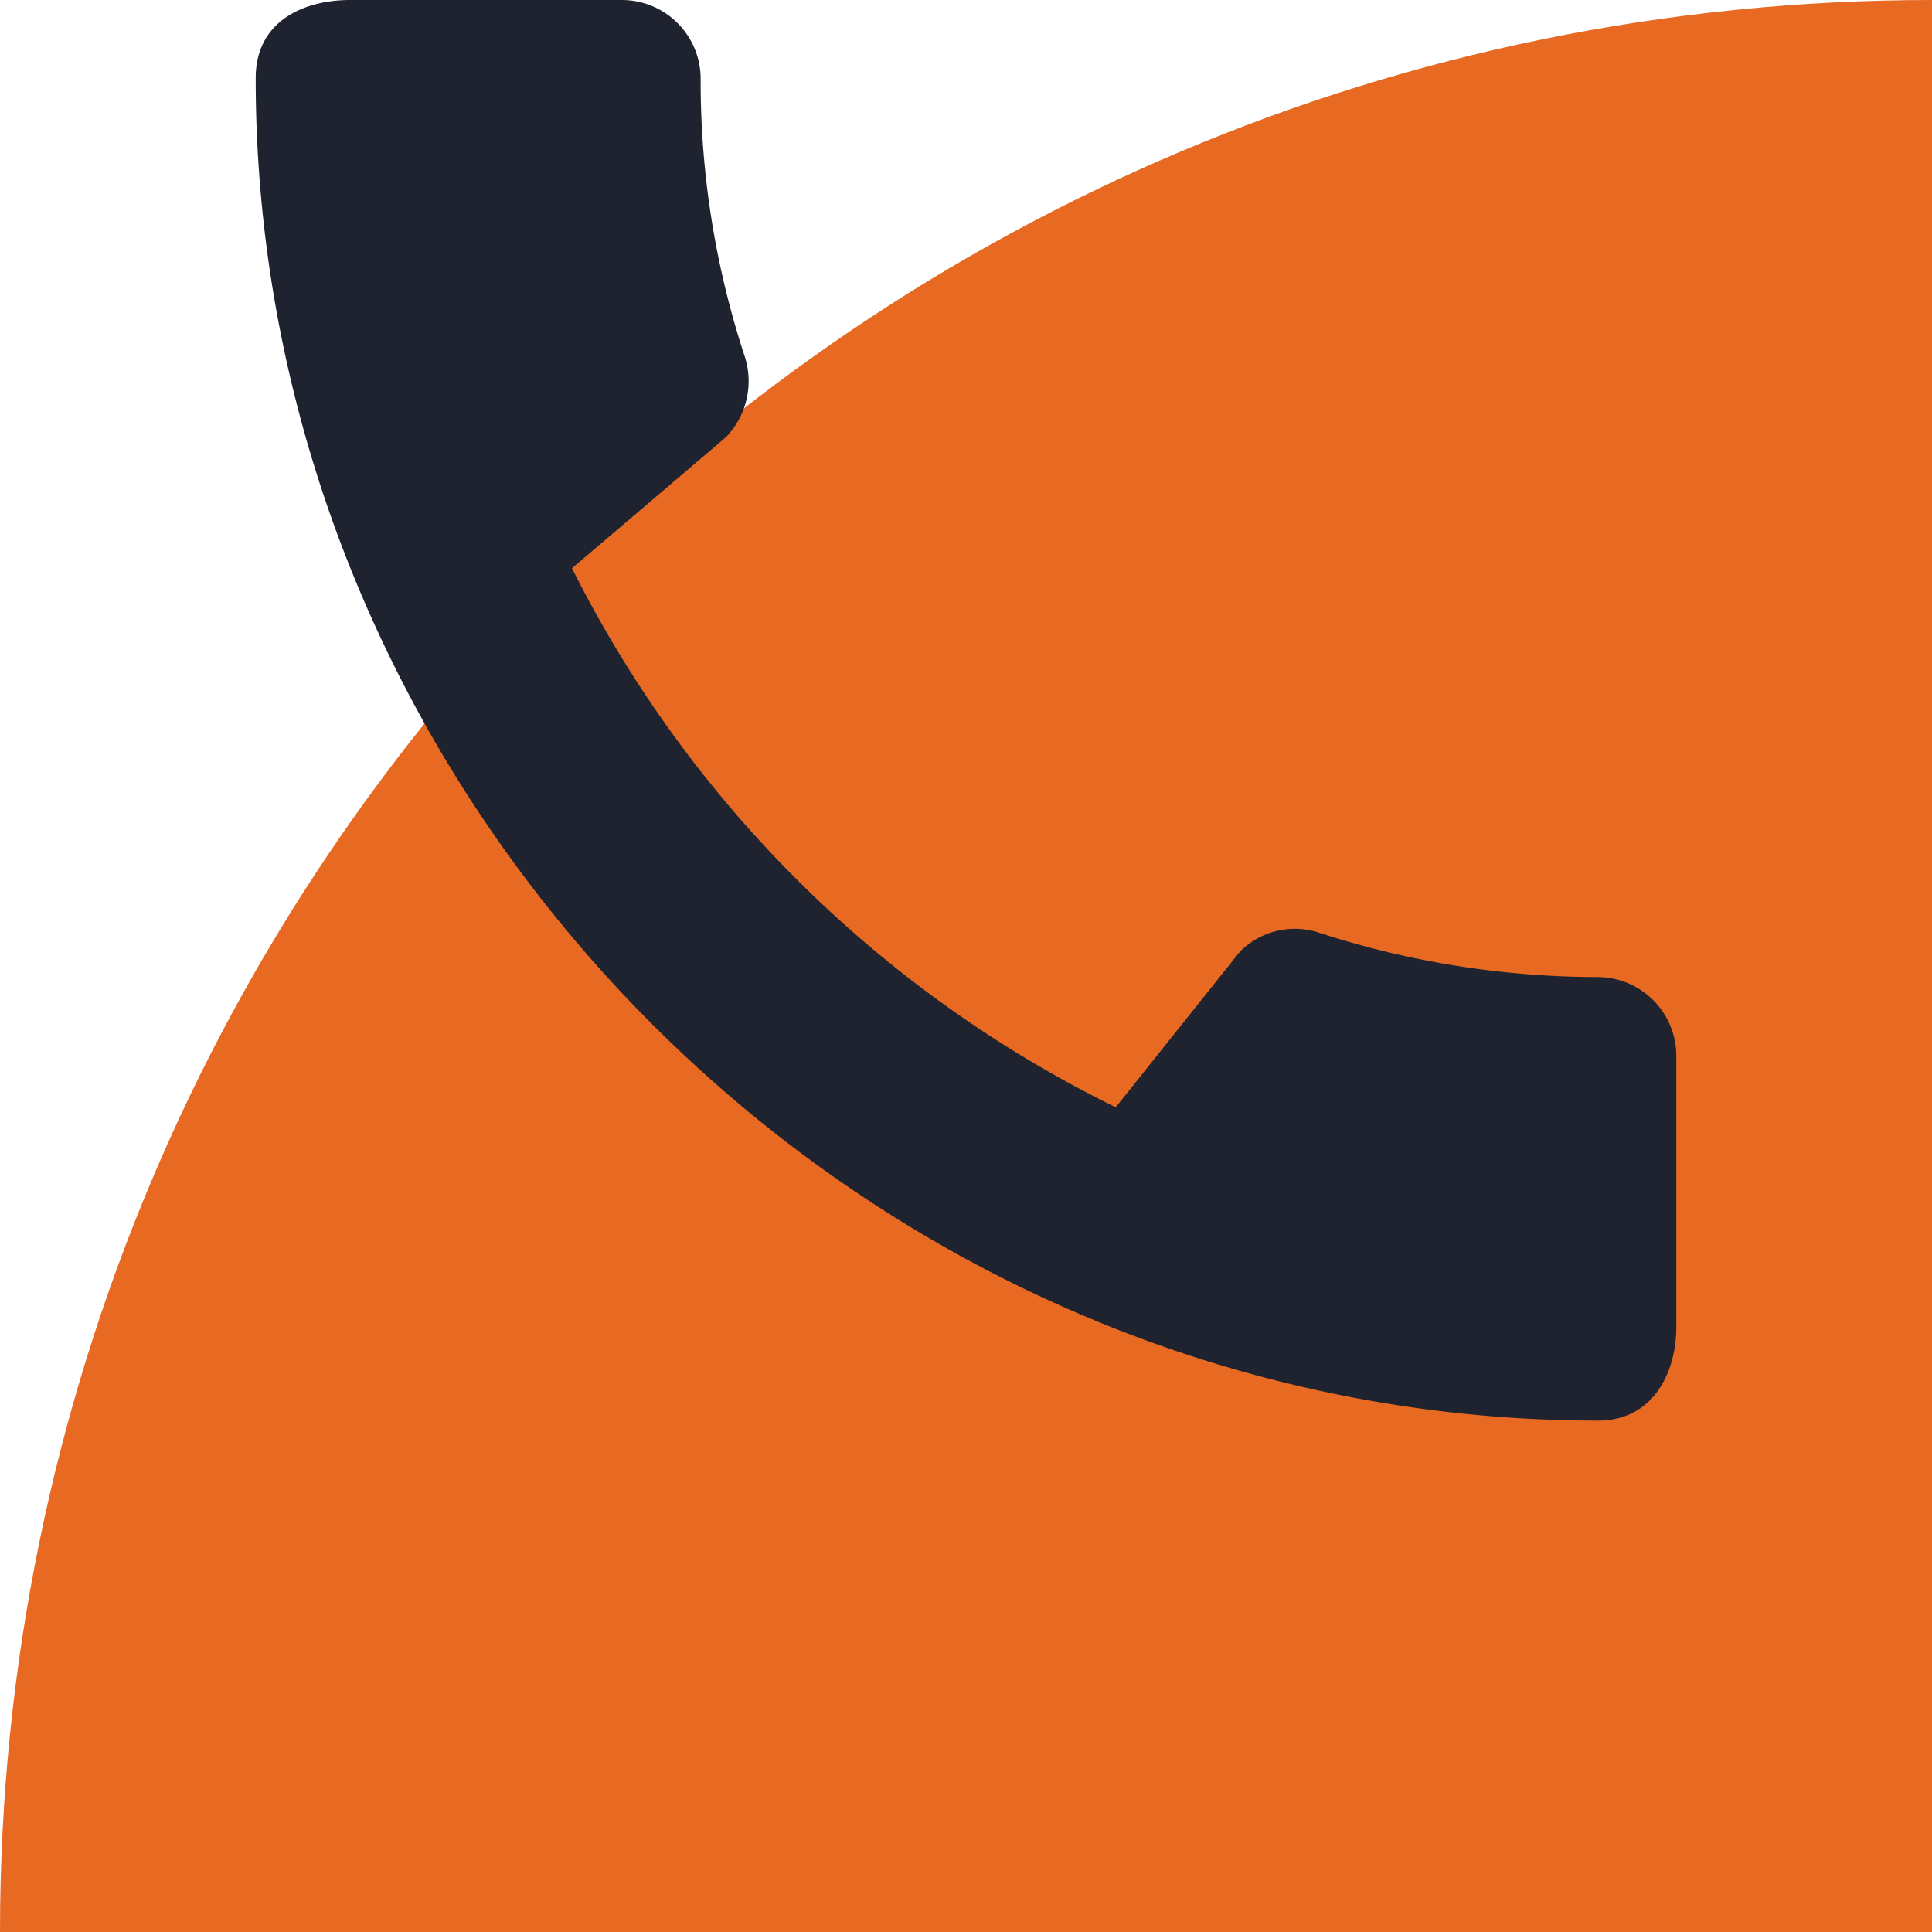
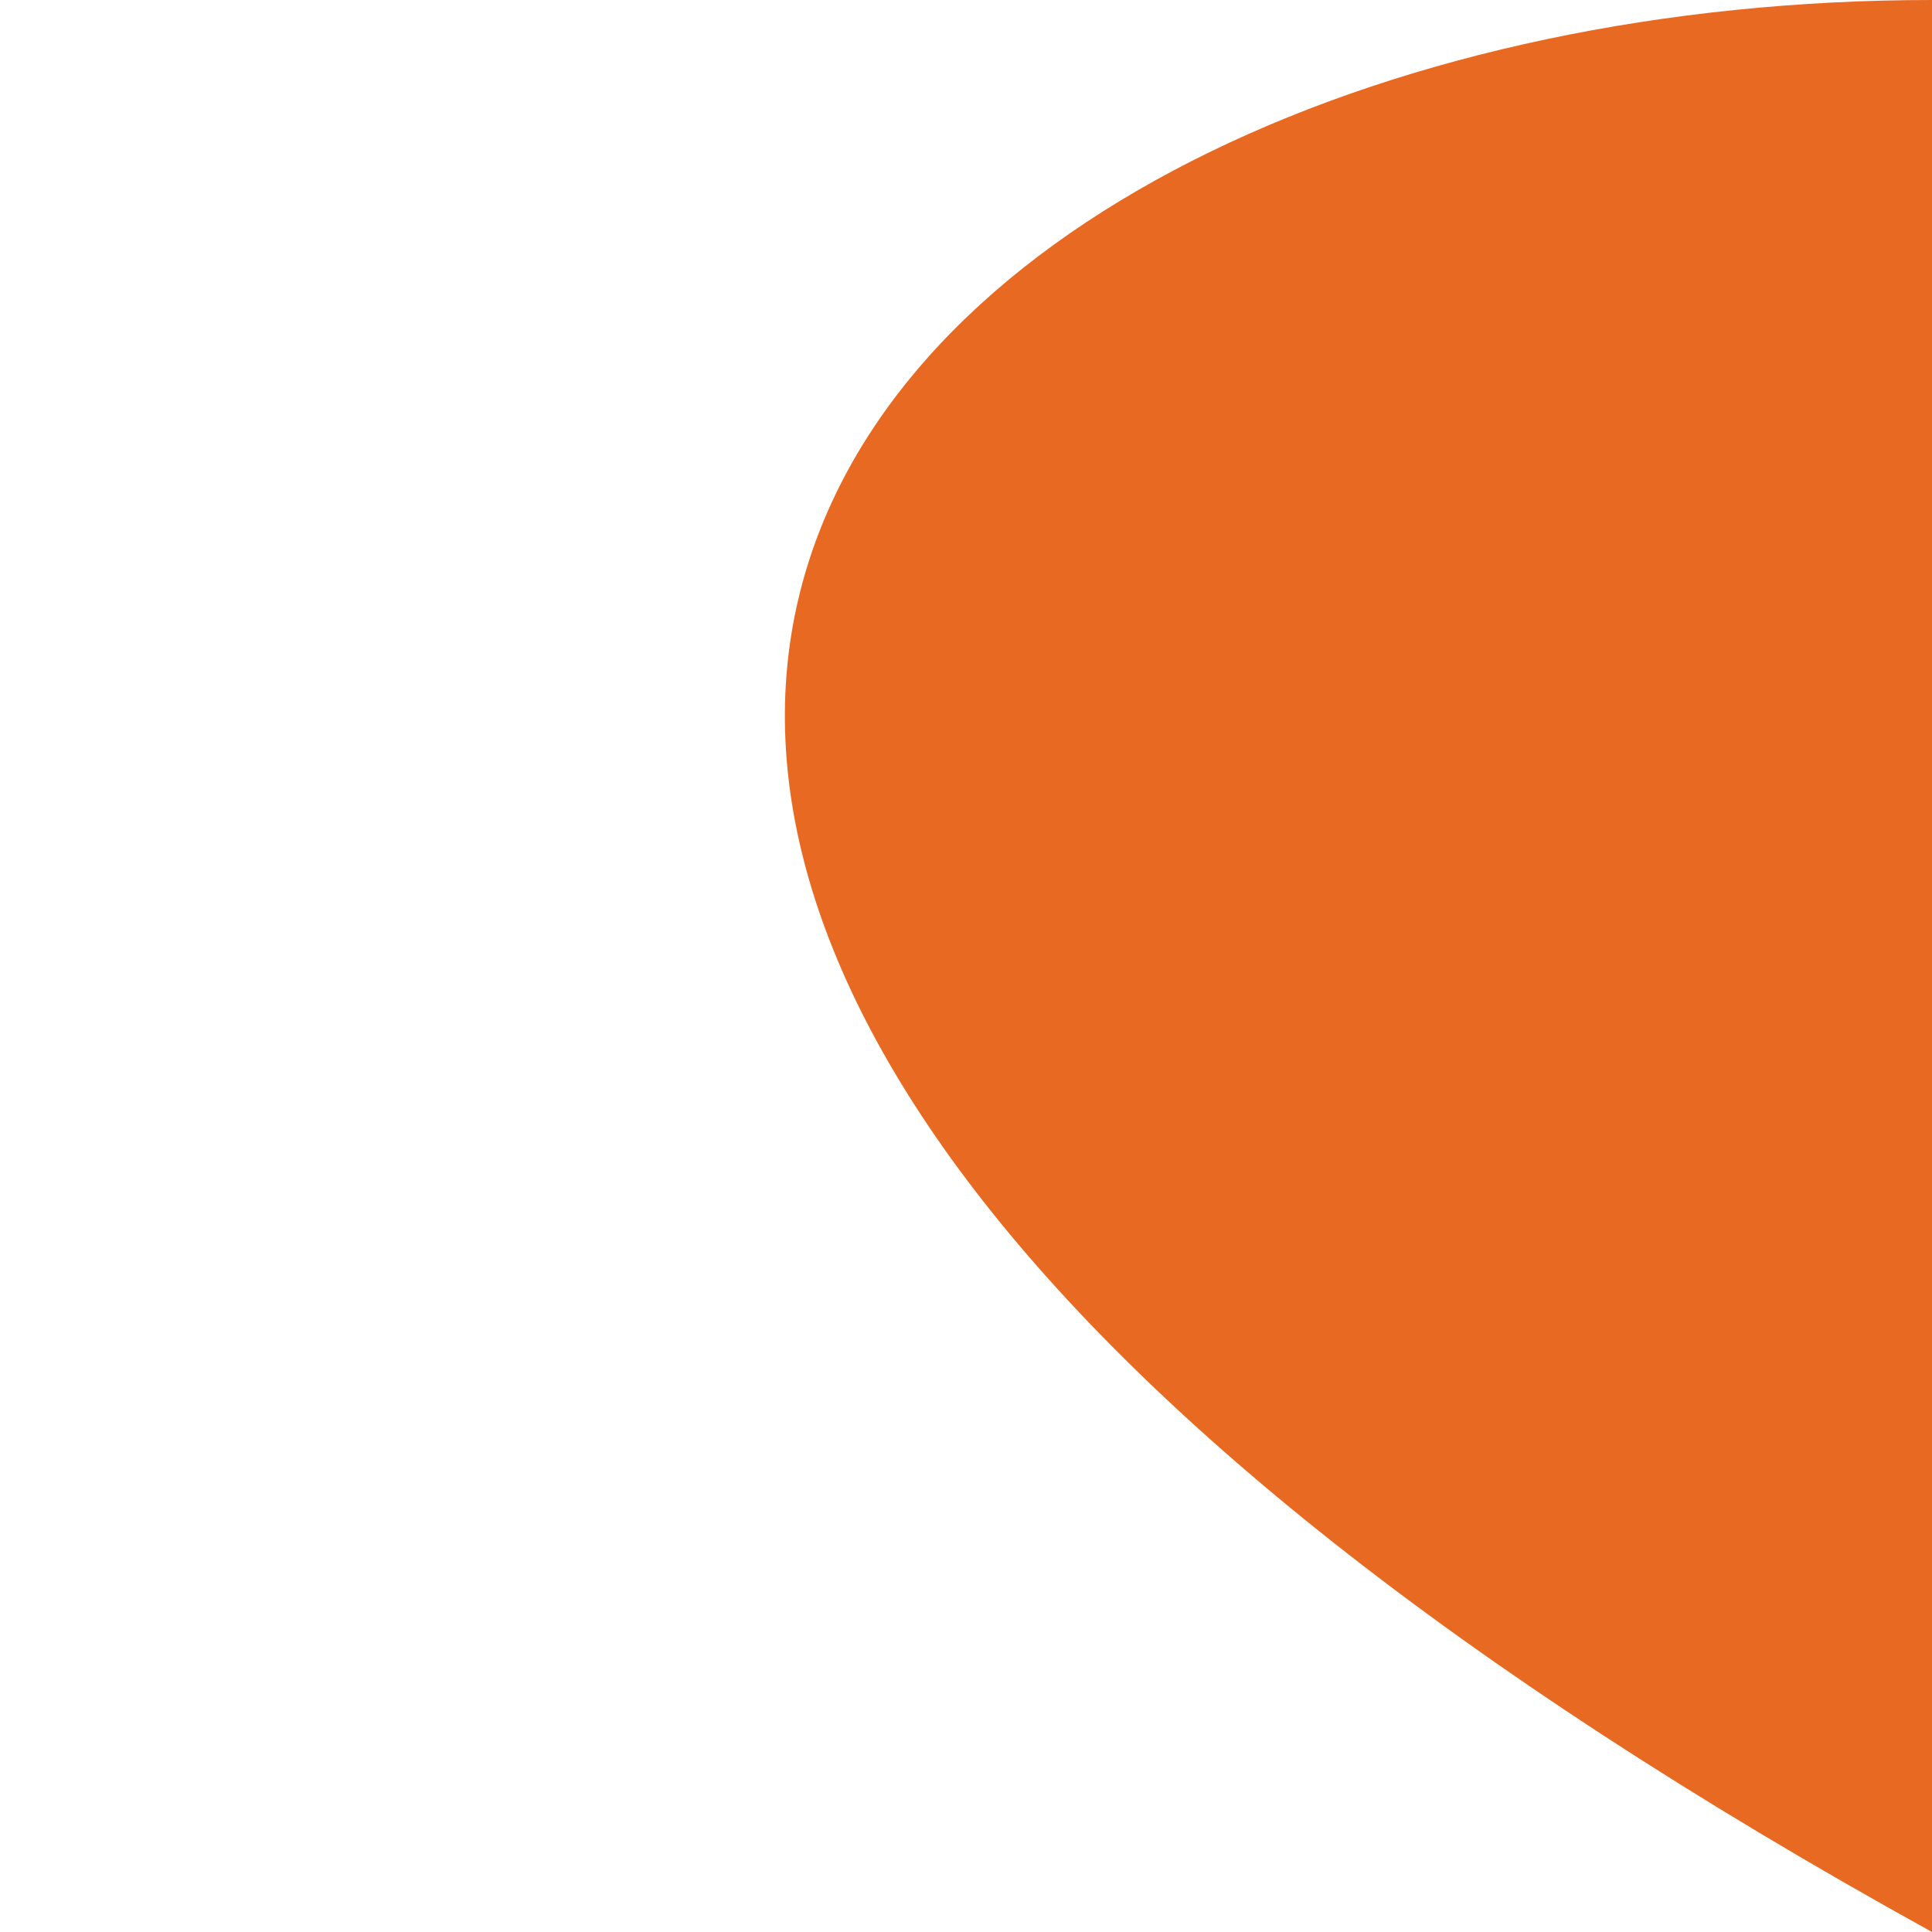
<svg xmlns="http://www.w3.org/2000/svg" viewBox="0 0 400 400">
  <defs>
    <style>.cls-1{fill:#e86922;}.cls-2{fill:#1e232f;}</style>
  </defs>
  <g id="Layer_2" data-name="Layer 2">
    <g id="Layer_1-2" data-name="Layer 1">
-       <path id="Path_4766" data-name="Path 4766" class="cls-1" d="M400,0h0V400H0C0,179.09,179.09,0,400,0Z" />
+       <path id="Path_4766" data-name="Path 4766" class="cls-1" d="M400,0h0V400C0,179.09,179.09,0,400,0Z" />
      <g id="baseline-call-24px">
-         <path id="Path_782" data-name="Path 782" class="cls-2" d="M330.88,202.29a187,187,0,0,1-57.68-9.15,16,16,0,0,0-16.51,3.92L231,229.25a248.15,248.15,0,0,1-112.58-111.6l31.87-27.13a16.66,16.66,0,0,0,3.92-16.66,182.3,182.3,0,0,1-9.15-57.68A16.32,16.32,0,0,0,128.92,0H72.39C63.56,0,52.94,3.92,52.94,16.18c0,151.8,126.31,277.94,277.94,277.94,11.6,0,16.18-10.3,16.18-19.28V218.46A16.32,16.32,0,0,0,330.88,202.29Z" />
-       </g>
+         </g>
    </g>
  </g>
</svg>